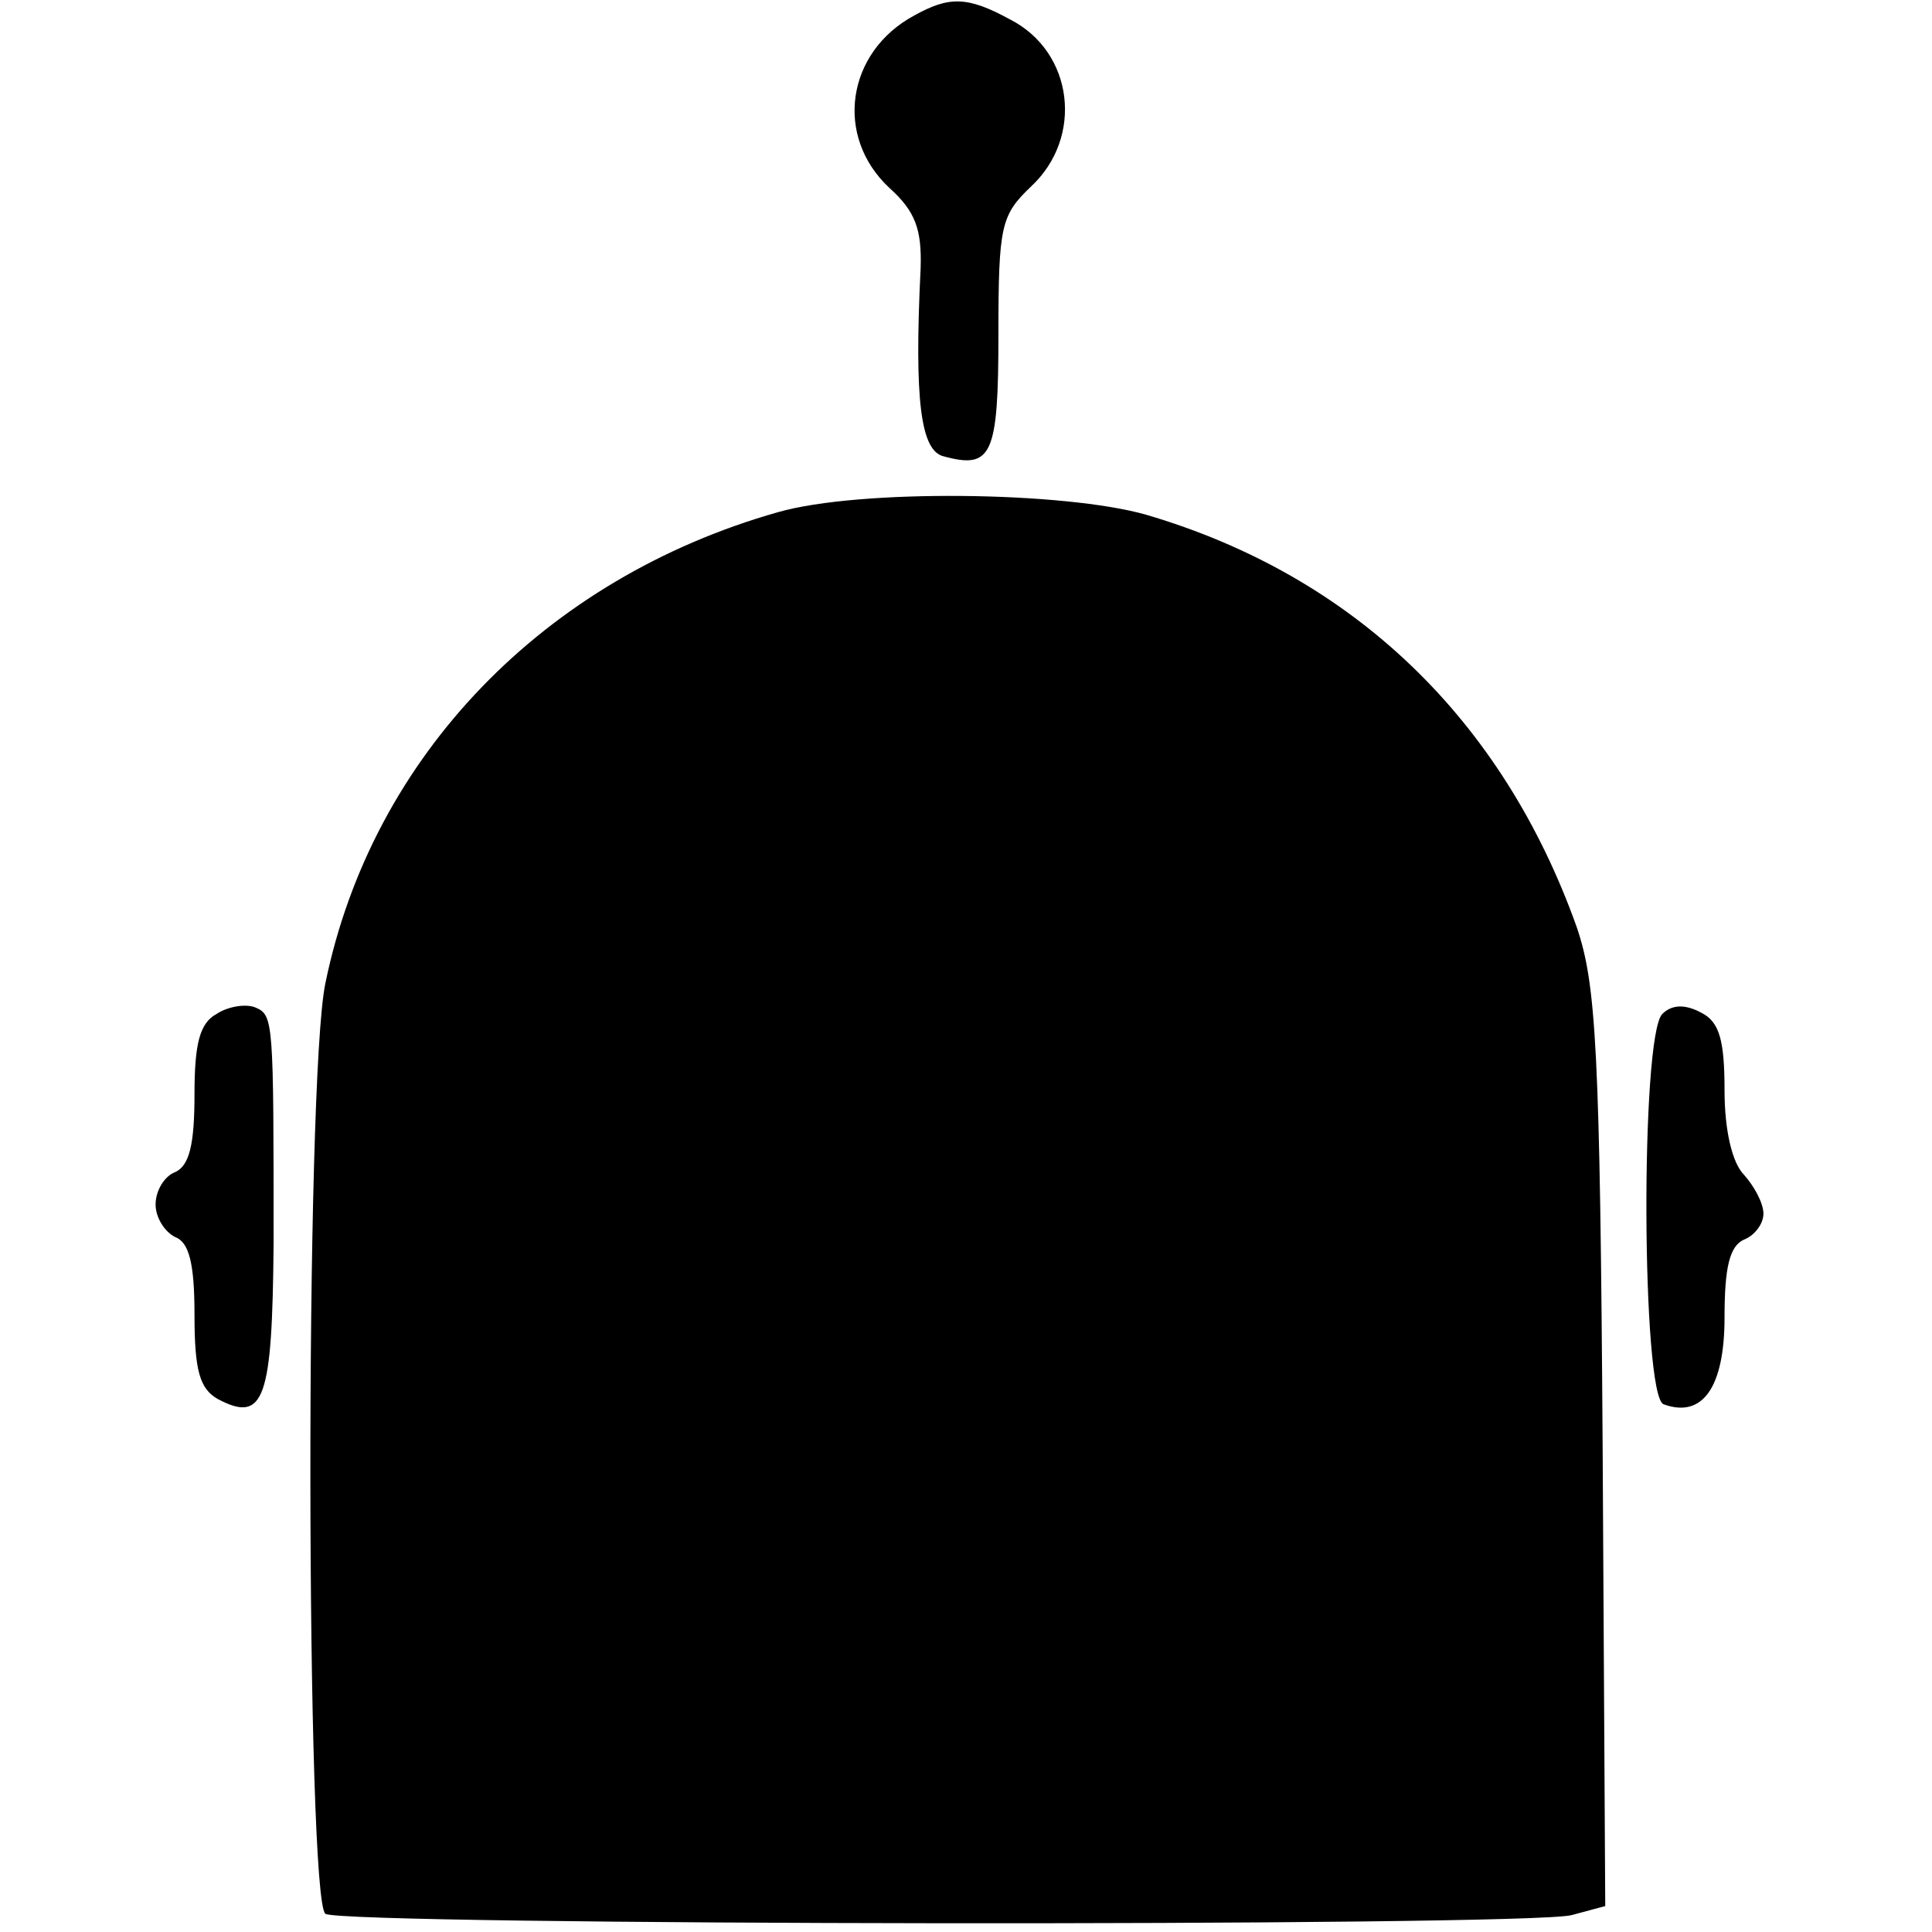
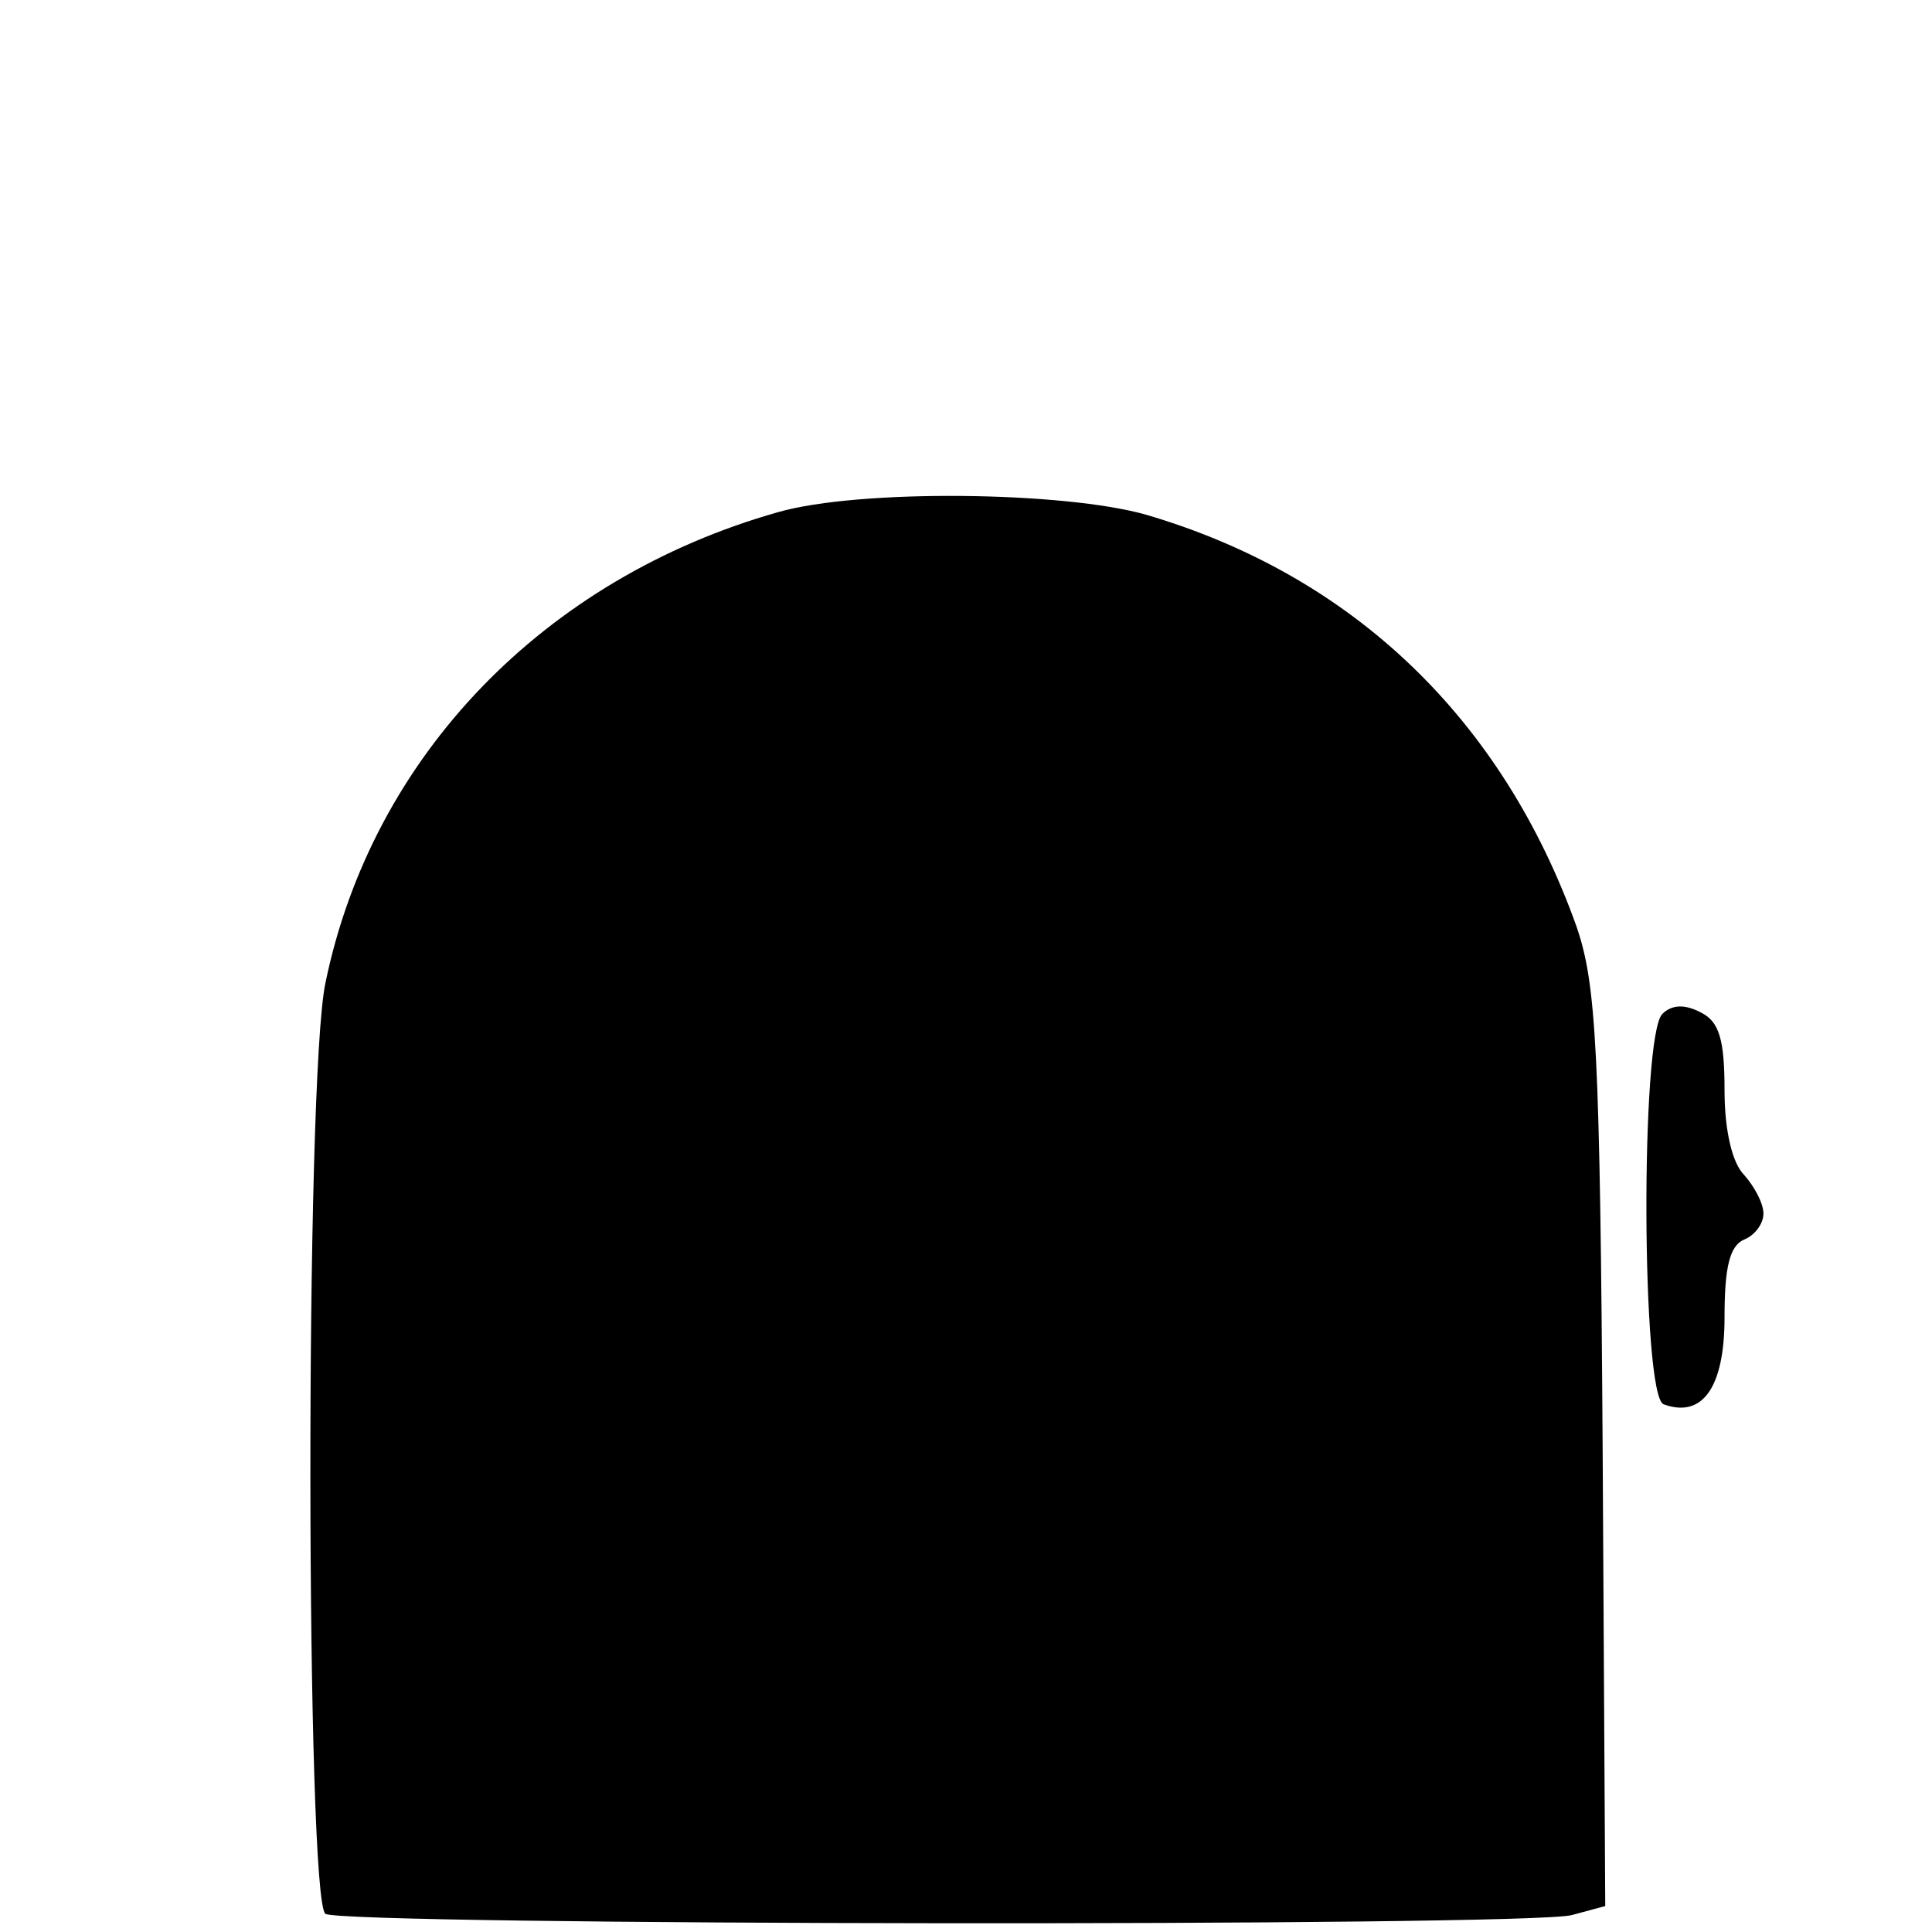
<svg xmlns="http://www.w3.org/2000/svg" version="1.0" width="149pt" height="149pt" viewBox="0 0 149 149" preserveAspectRatio="xMidYMid meet">
  <g transform="translate(0,149) scale(0.1,-0.1)" fill="#000000" stroke="none">
-     <path d="M705 1478 c-52 -28 -62 -93 -19 -133 20 -18 25 -32 24 -62 -5 -102 0 -141 18 -145 37 -10 42 1 42 94 0 84 2 92 25 114 41 38 33 104 -16 129 -33 18 -47 18 -74 3z" />
    <path d="M600 1095 c-180 -51 -313 -188 -349 -363 -16 -75 -15 -708 0 -718 15 -9 925 -10 961 -1 l26 7 -2 352 c-2 309 -5 359 -20 403 -57 160 -172 271 -332 318 -63 18 -221 20 -284 2z" />
-     <path d="M167 708 c-13 -7 -17 -23 -17 -62 0 -39 -4 -55 -15 -60 -8 -3 -15 -14 -15 -25 0 -10 7 -21 15 -25 11 -4 15 -21 15 -60 0 -43 4 -57 18 -65 36 -19 42 0 43 120 0 172 0 176 -14 182 -7 3 -21 1 -30 -5z" />
    <path d="M1282 708 c-17 -17 -16 -295 1 -301 30 -11 47 13 47 67 0 39 4 55 15 60 8 3 15 12 15 20 0 8 -7 21 -15 30 -9 9 -15 34 -15 65 0 39 -4 53 -18 60 -13 7 -23 6 -30 -1z" />
  </g>
</svg>